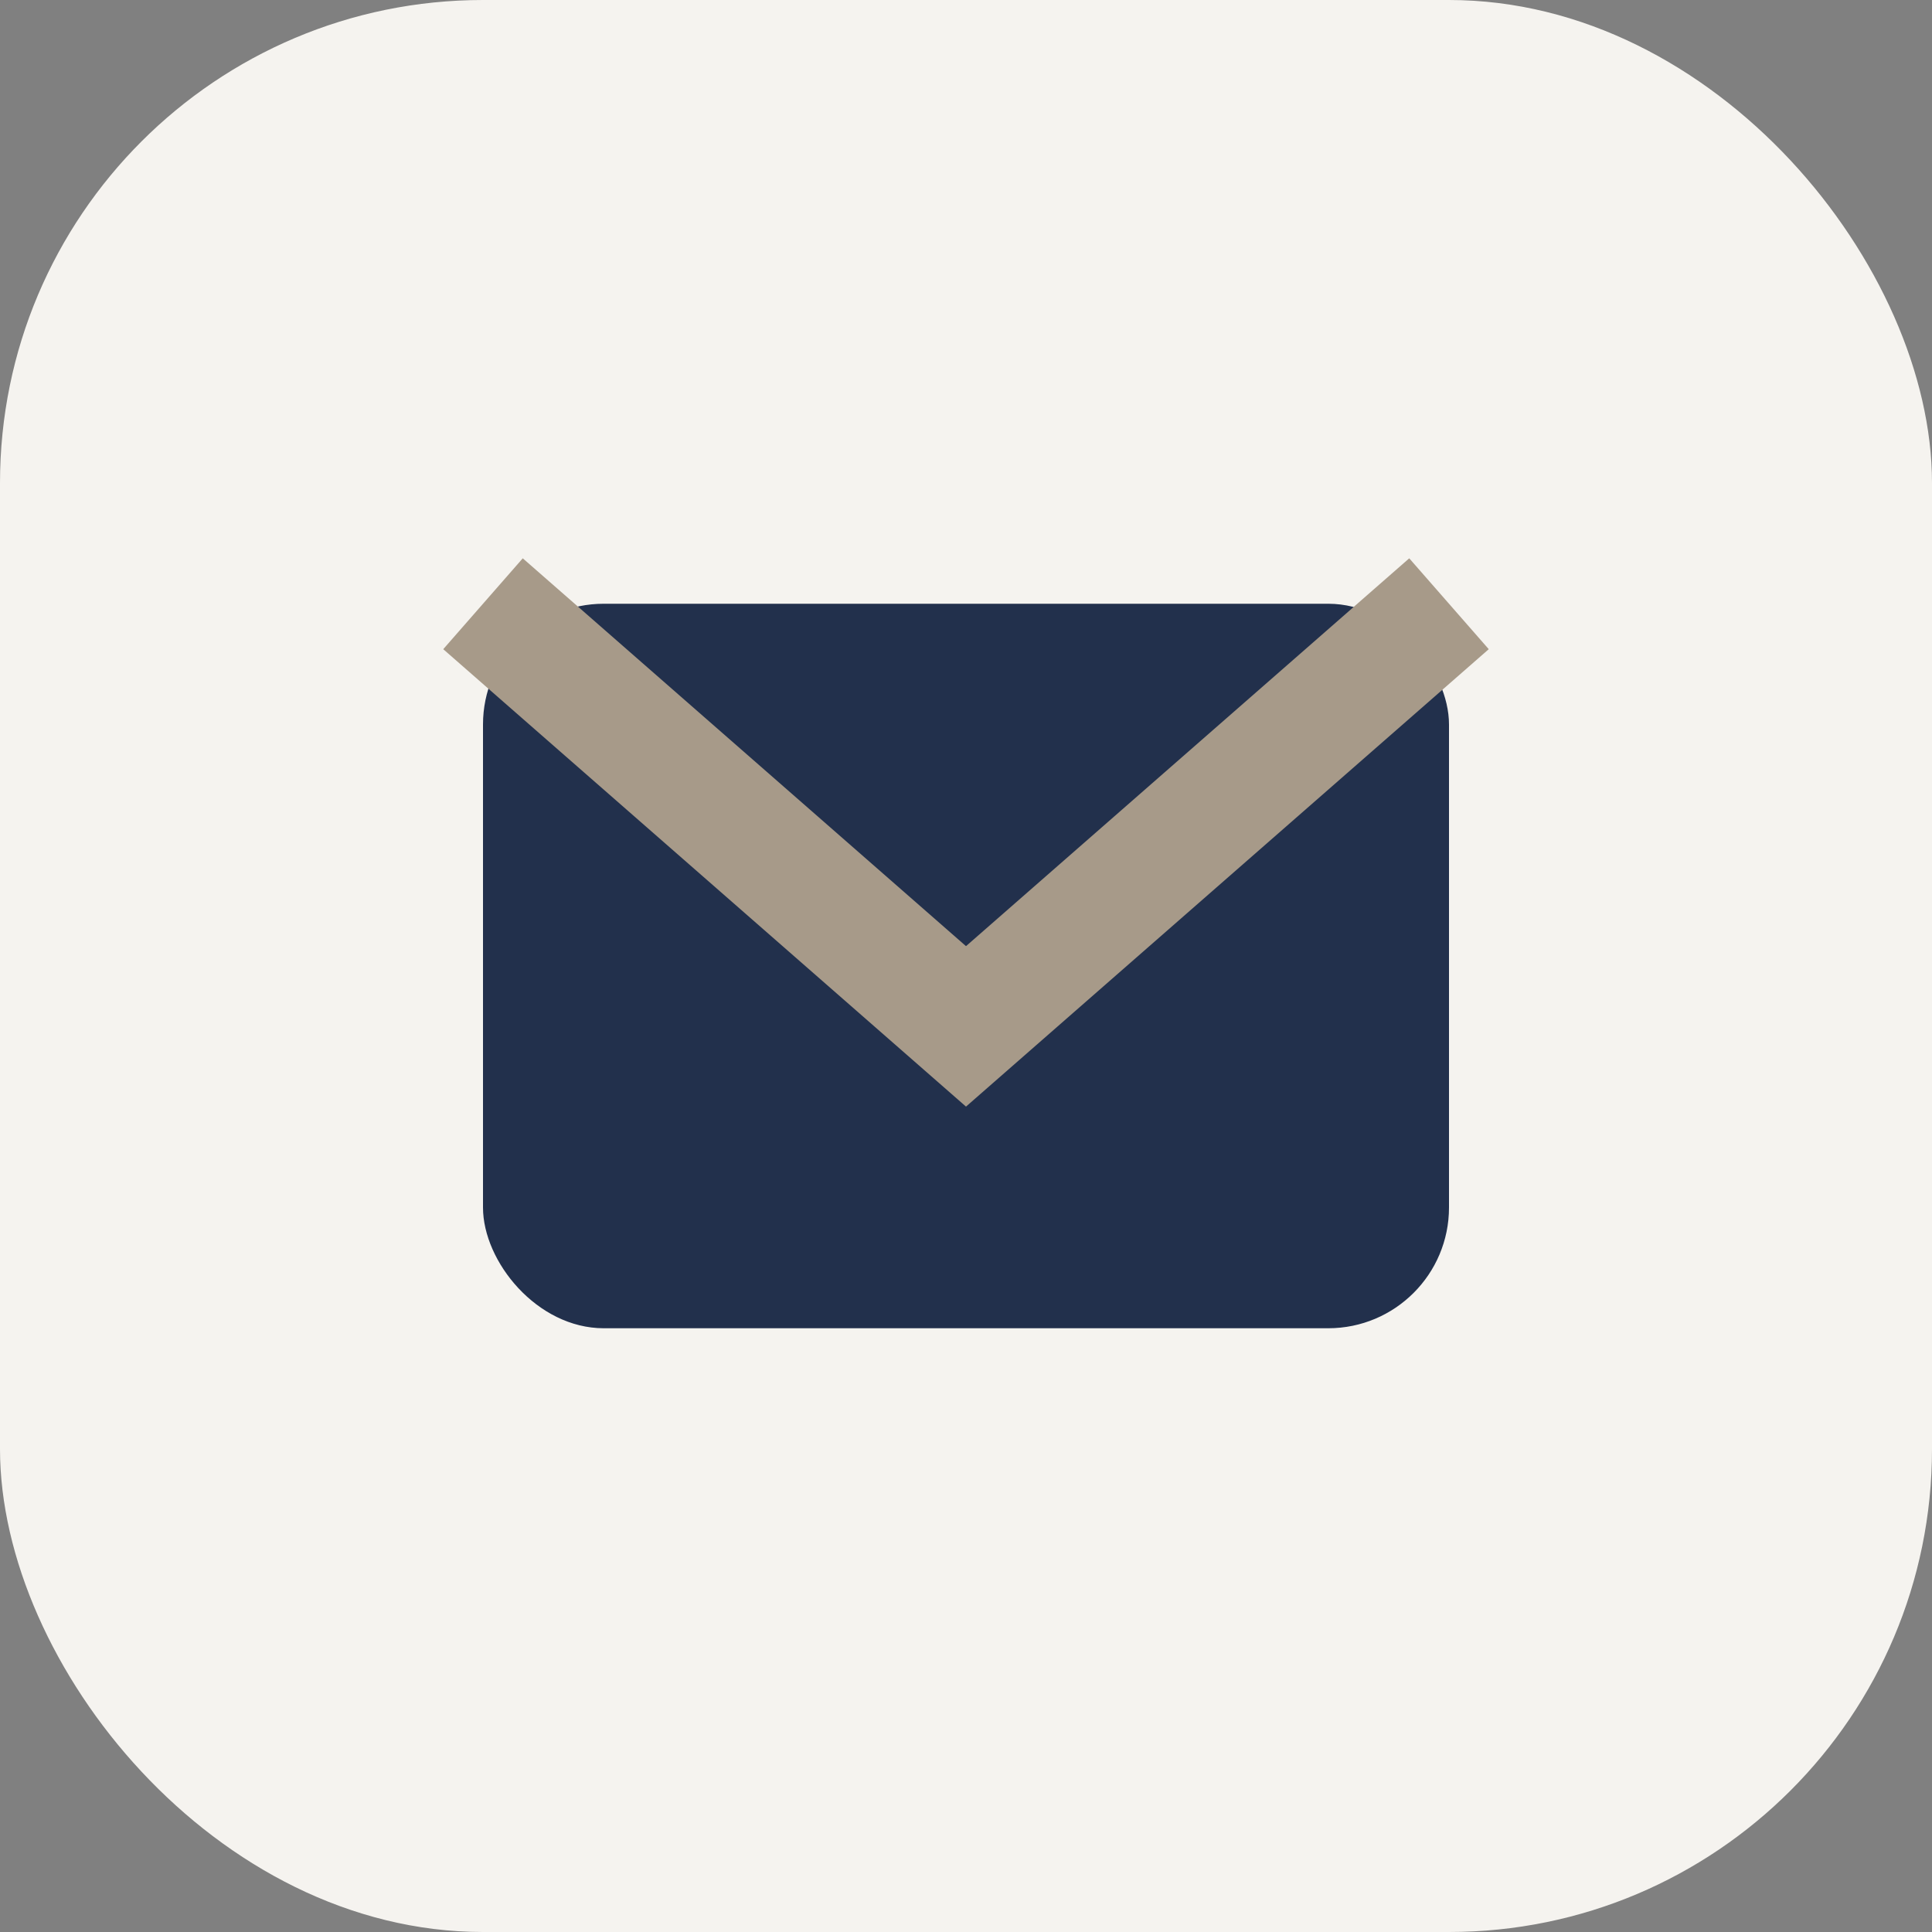
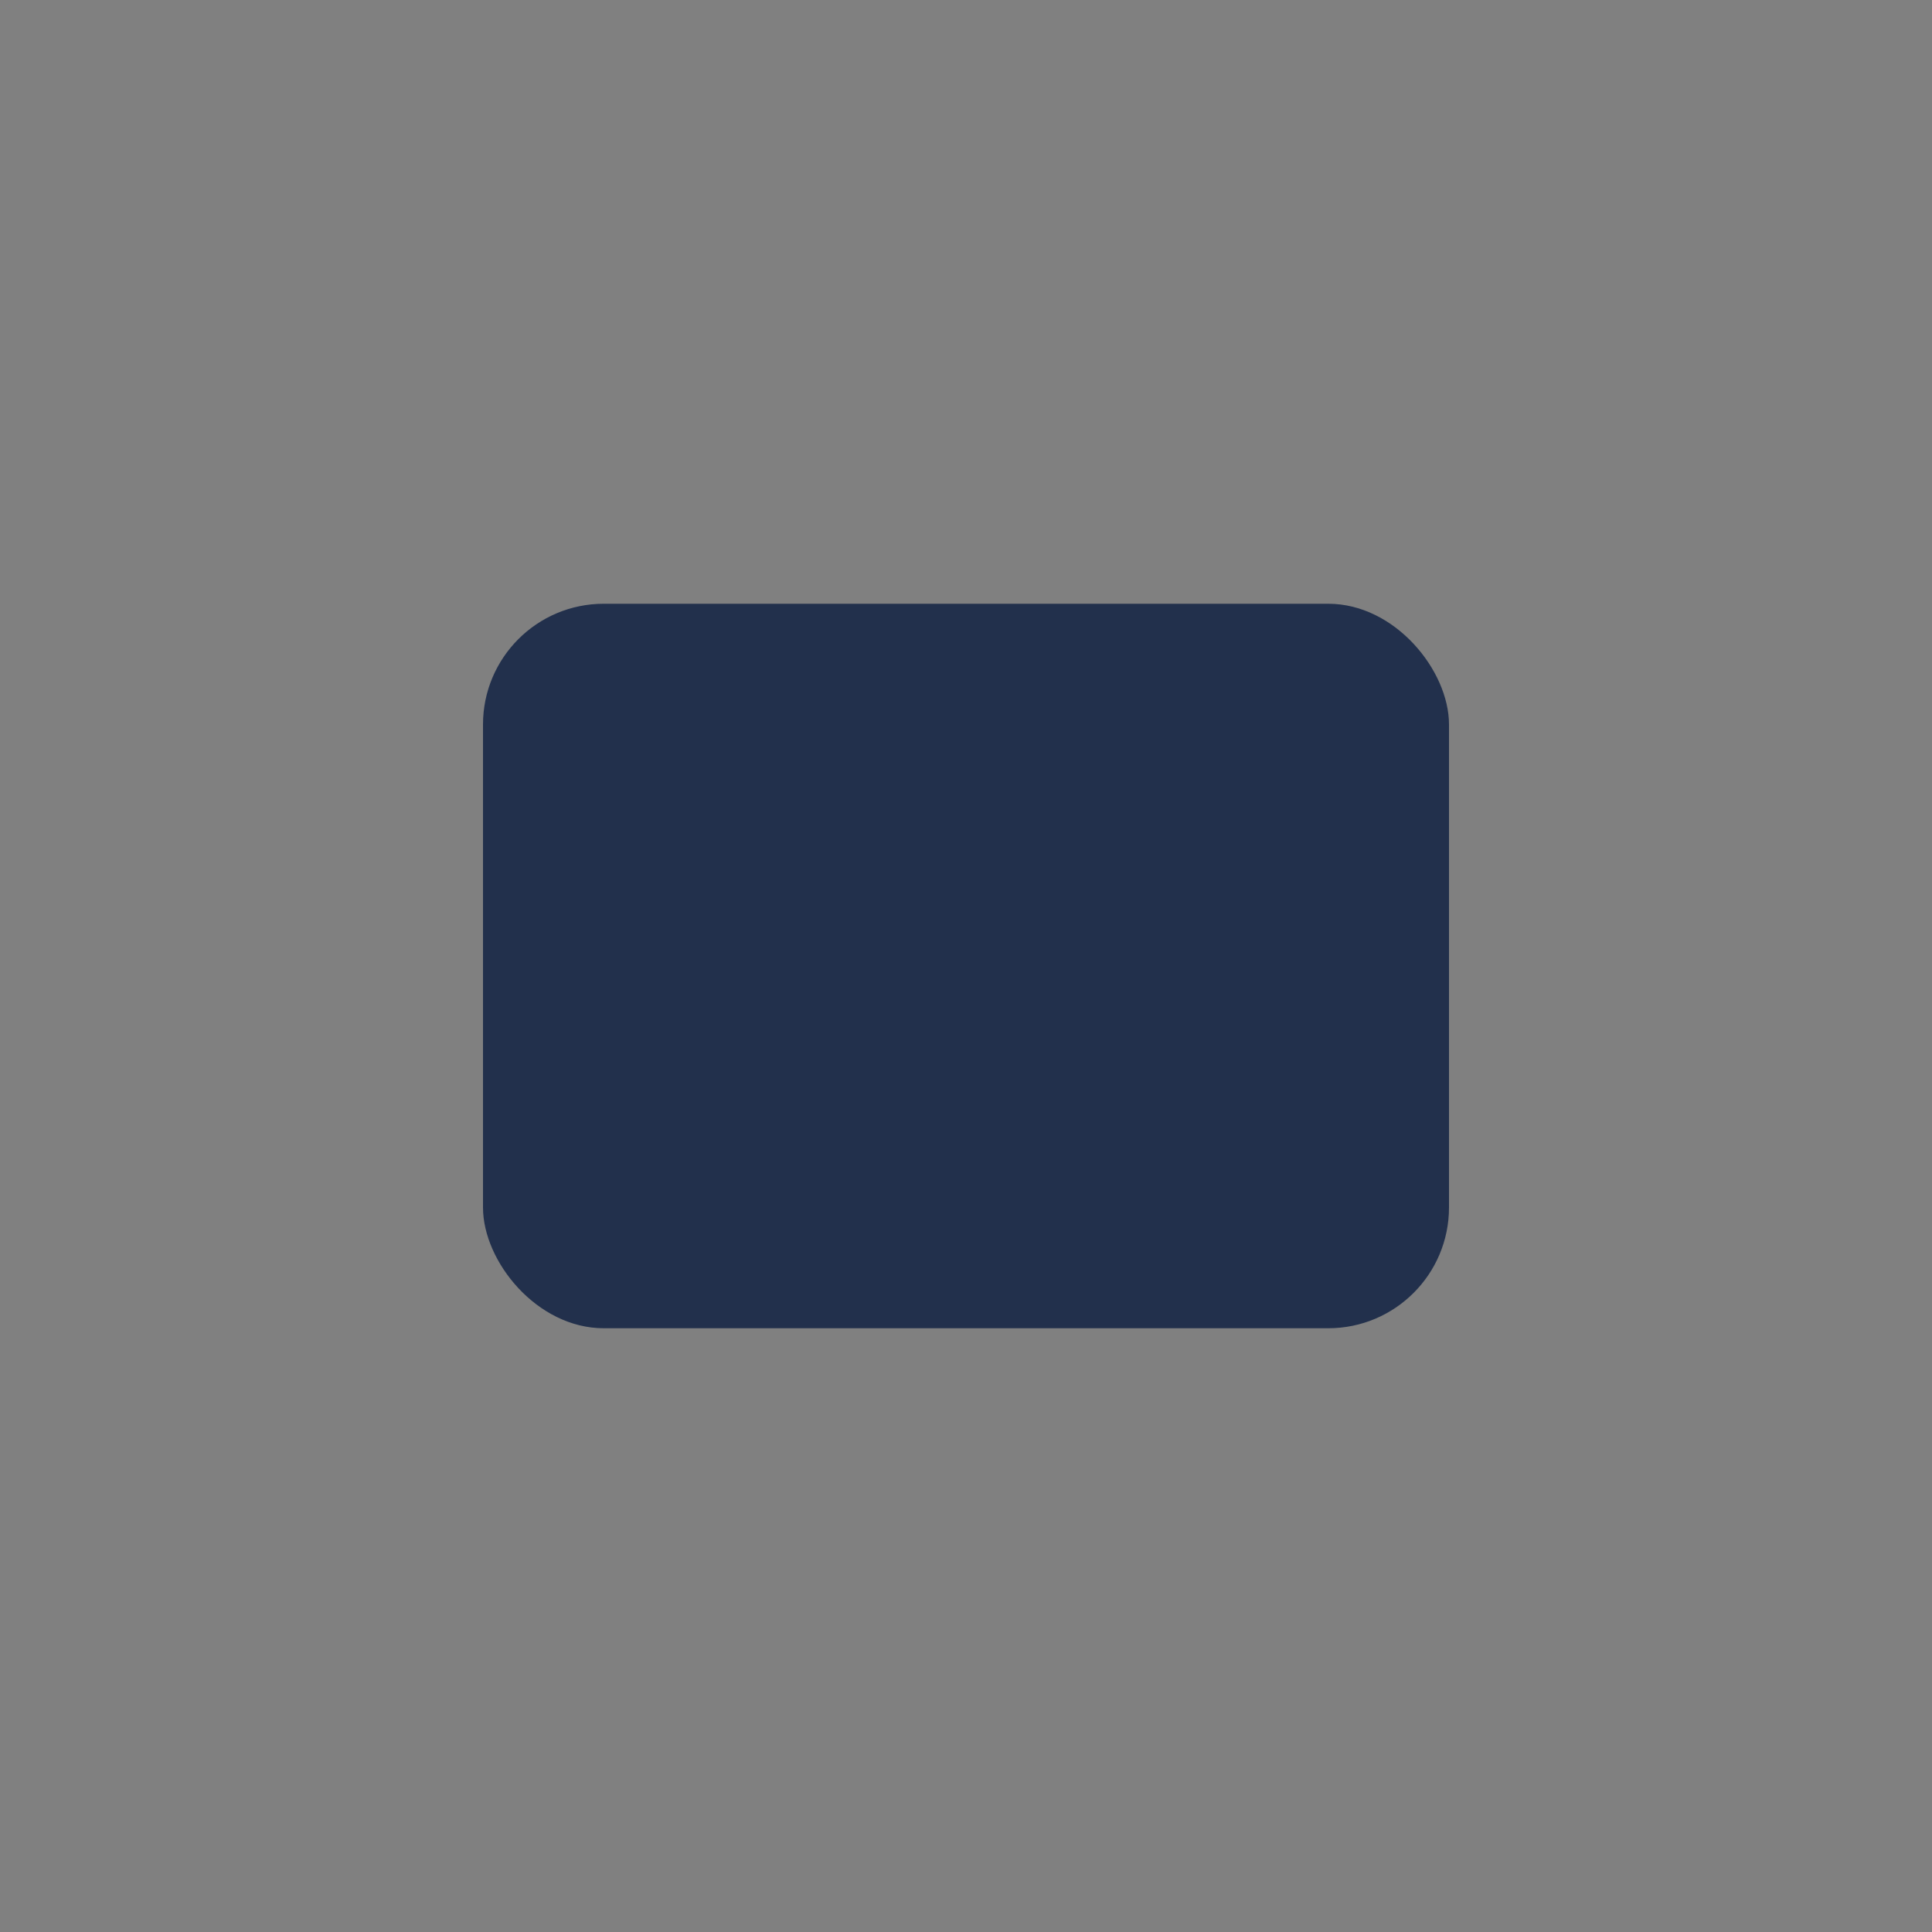
<svg xmlns="http://www.w3.org/2000/svg" width="32" height="32" viewBox="0 0 32 32">
  <rect x="0" y="0" width="32" height="32" fill="#808080" stroke="none" />
-   <rect width="32" height="32" rx="8" fill="#F5F3EF" />
  <rect x="8" y="10" width="16" height="12" rx="2" fill="#22304C" />
-   <path d="M8 10l8 7 8-7" stroke="#A79A89" stroke-width="2" fill="none" />
</svg>